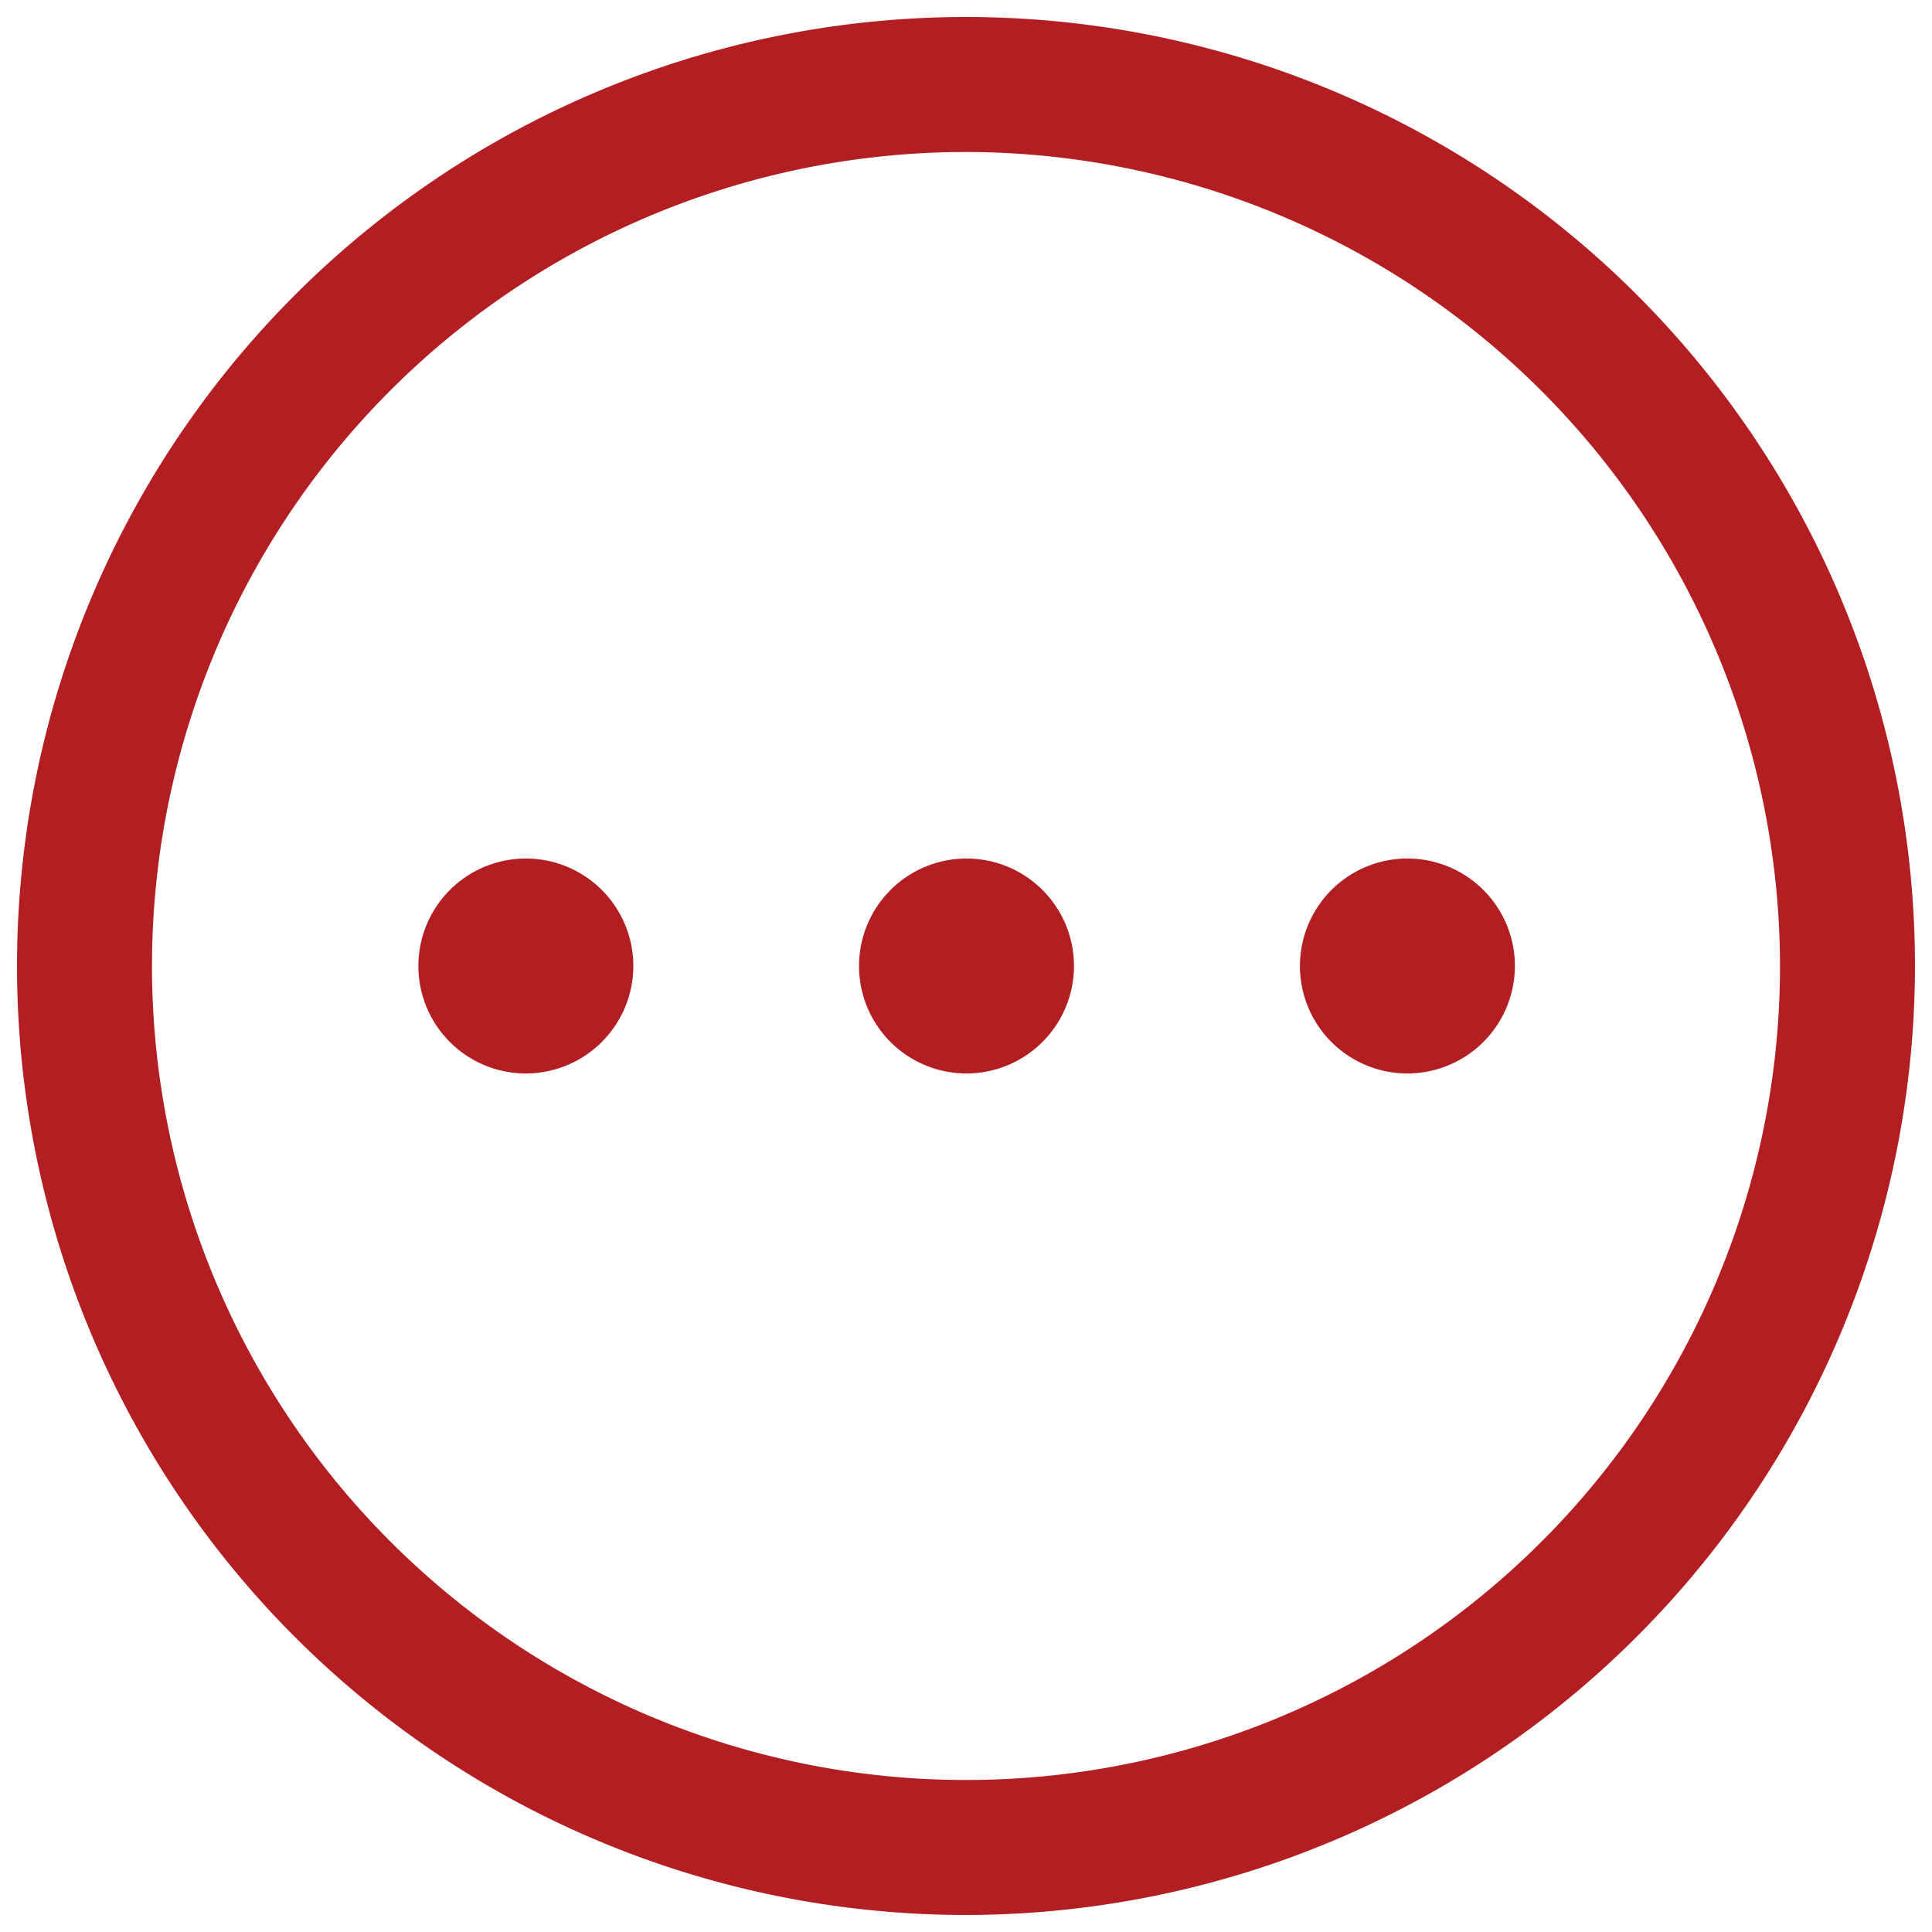
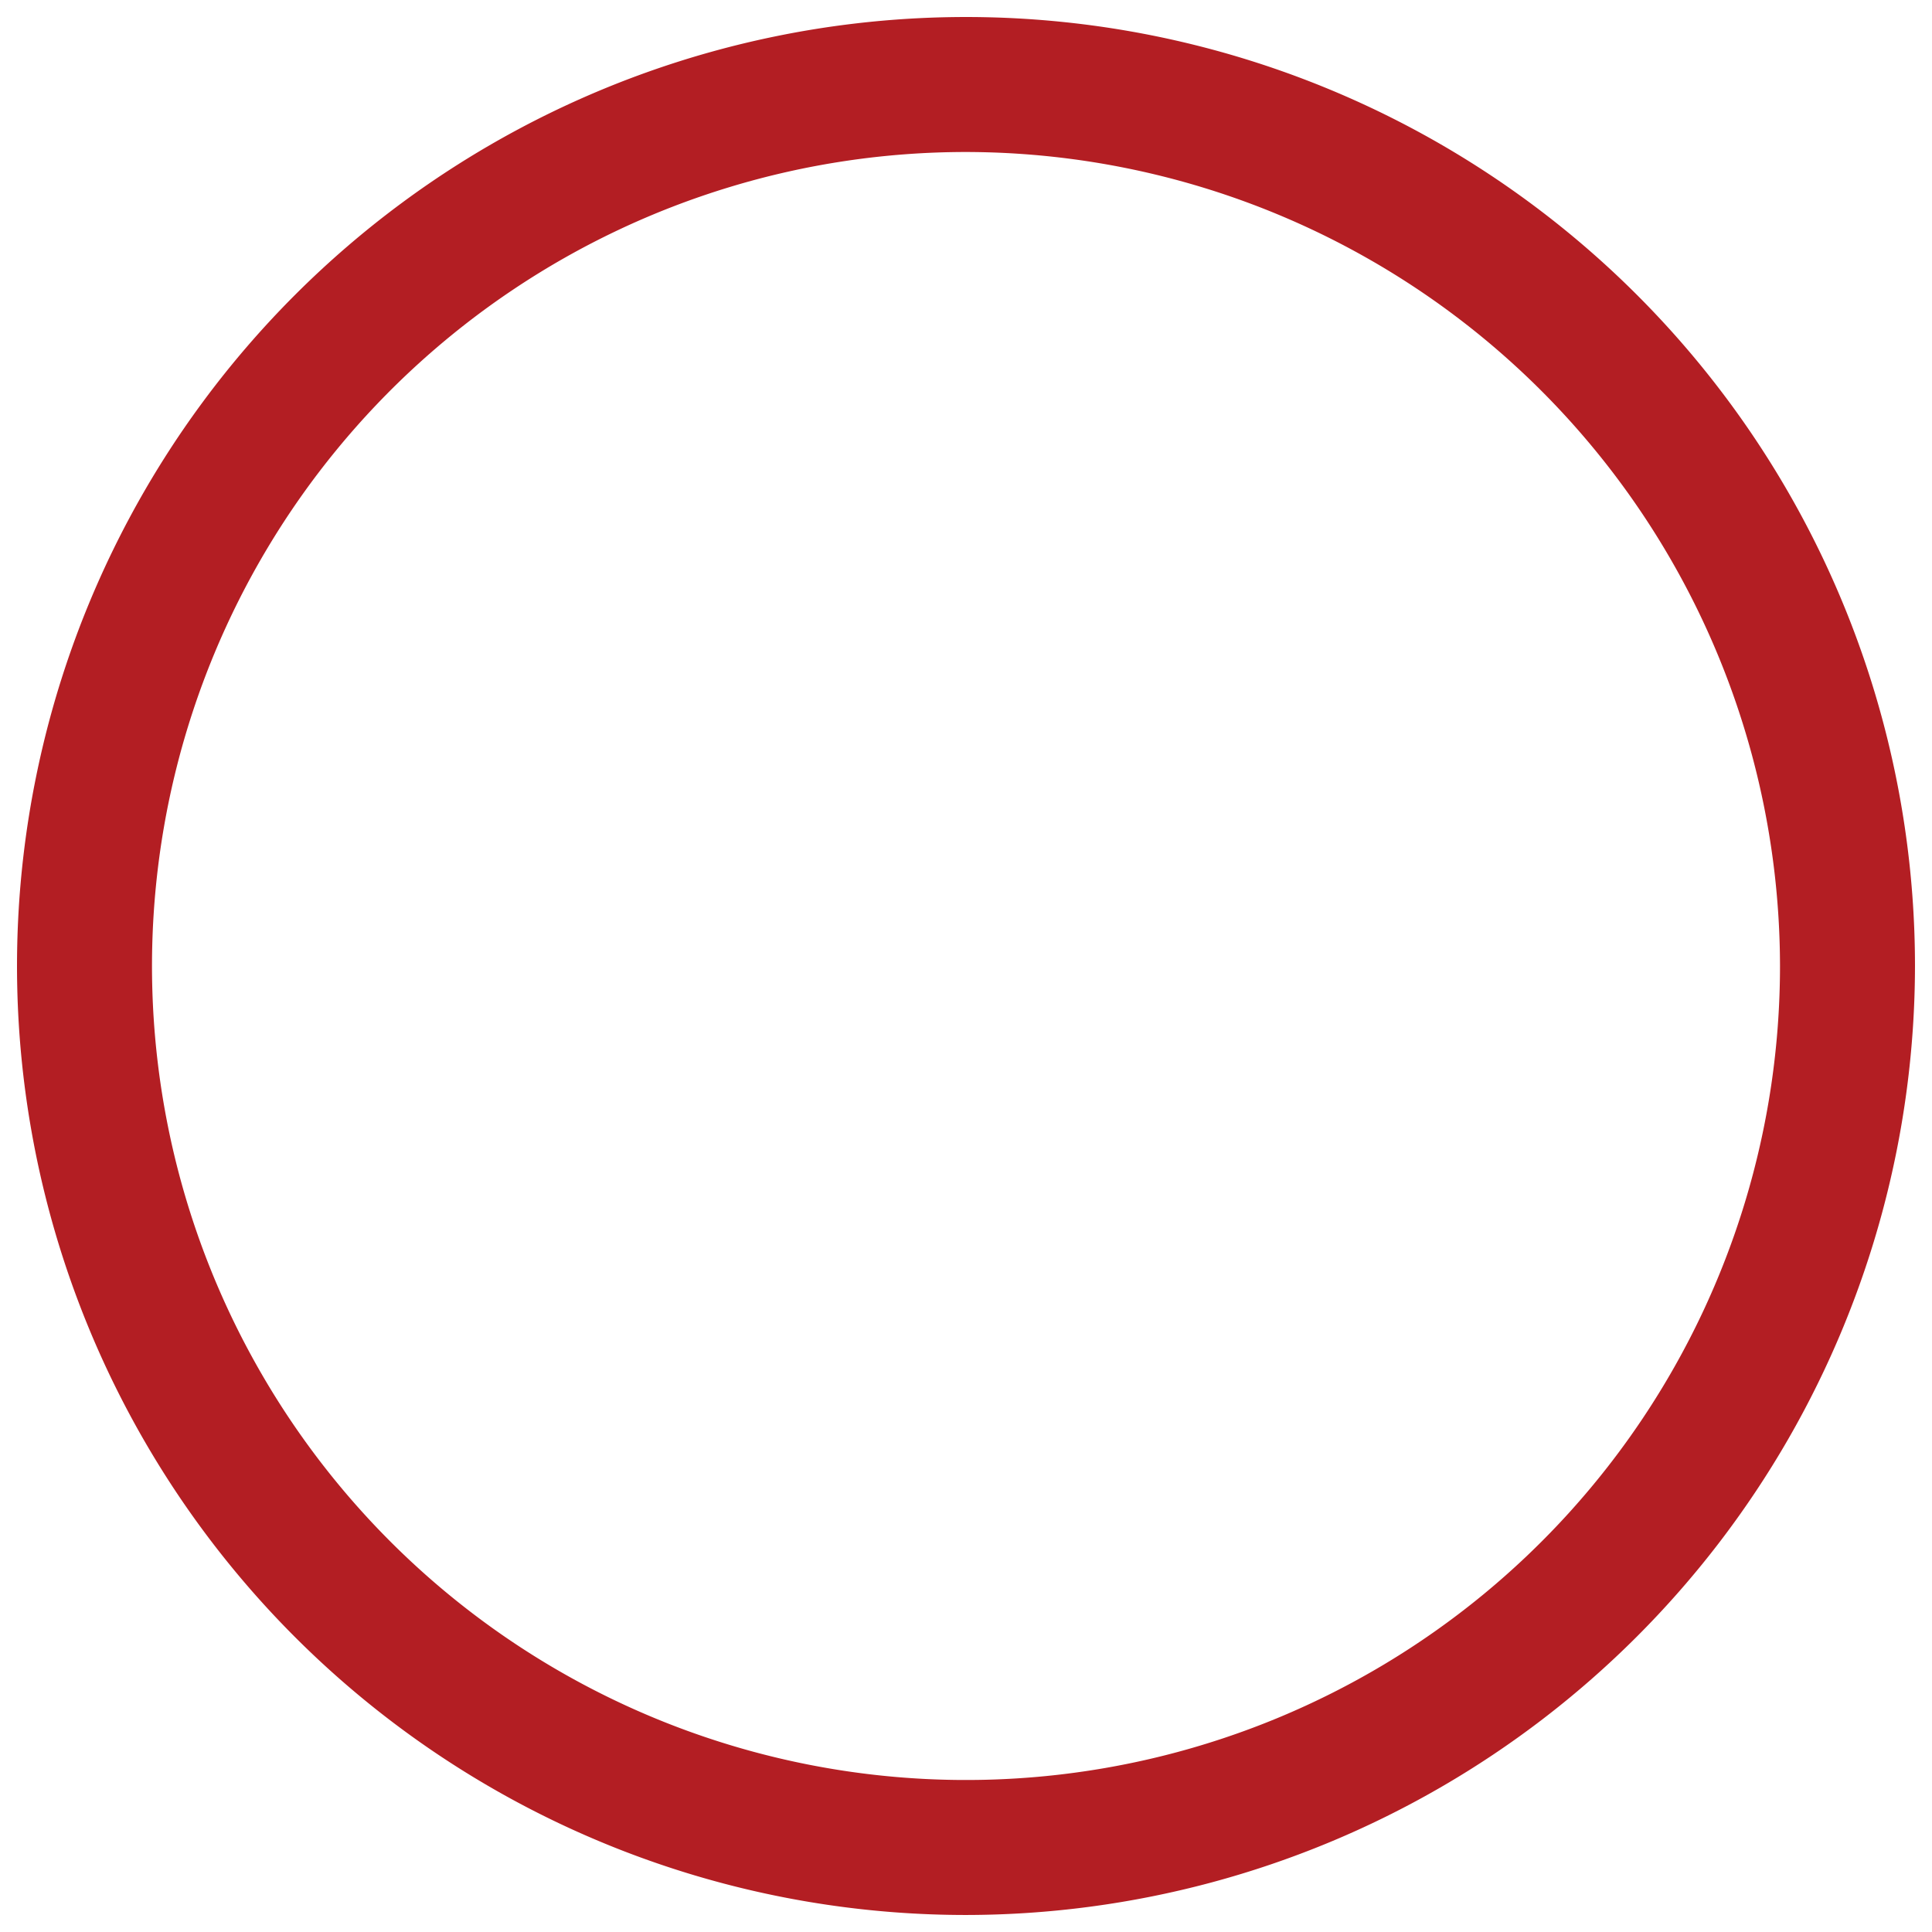
<svg xmlns="http://www.w3.org/2000/svg" id="图层_1" data-name="图层 1" viewBox="0 0 151 151">
  <defs>
    <style>.cls-1{fill:#b31e23;}</style>
  </defs>
  <title>业务领域图标</title>
  <path class="cls-1" d="M75.5,149.67A74.17,74.17,0,1,1,149.67,75.5,74.25,74.25,0,0,1,75.5,149.67Zm0-137.79A63.62,63.62,0,1,0,139.12,75.5,63.7,63.7,0,0,0,75.5,11.88Z" />
-   <path class="cls-1" d="M110,83.9a8.4,8.4,0,1,1,8.4-8.4A8.41,8.41,0,0,1,110,83.9Zm-34.46,0a8.4,8.4,0,1,1,8.4-8.4A8.41,8.41,0,0,1,75.5,83.9Zm-34.44,0a8.4,8.4,0,1,1,8.4-8.4A8.41,8.41,0,0,1,41.06,83.9Z" />
</svg>